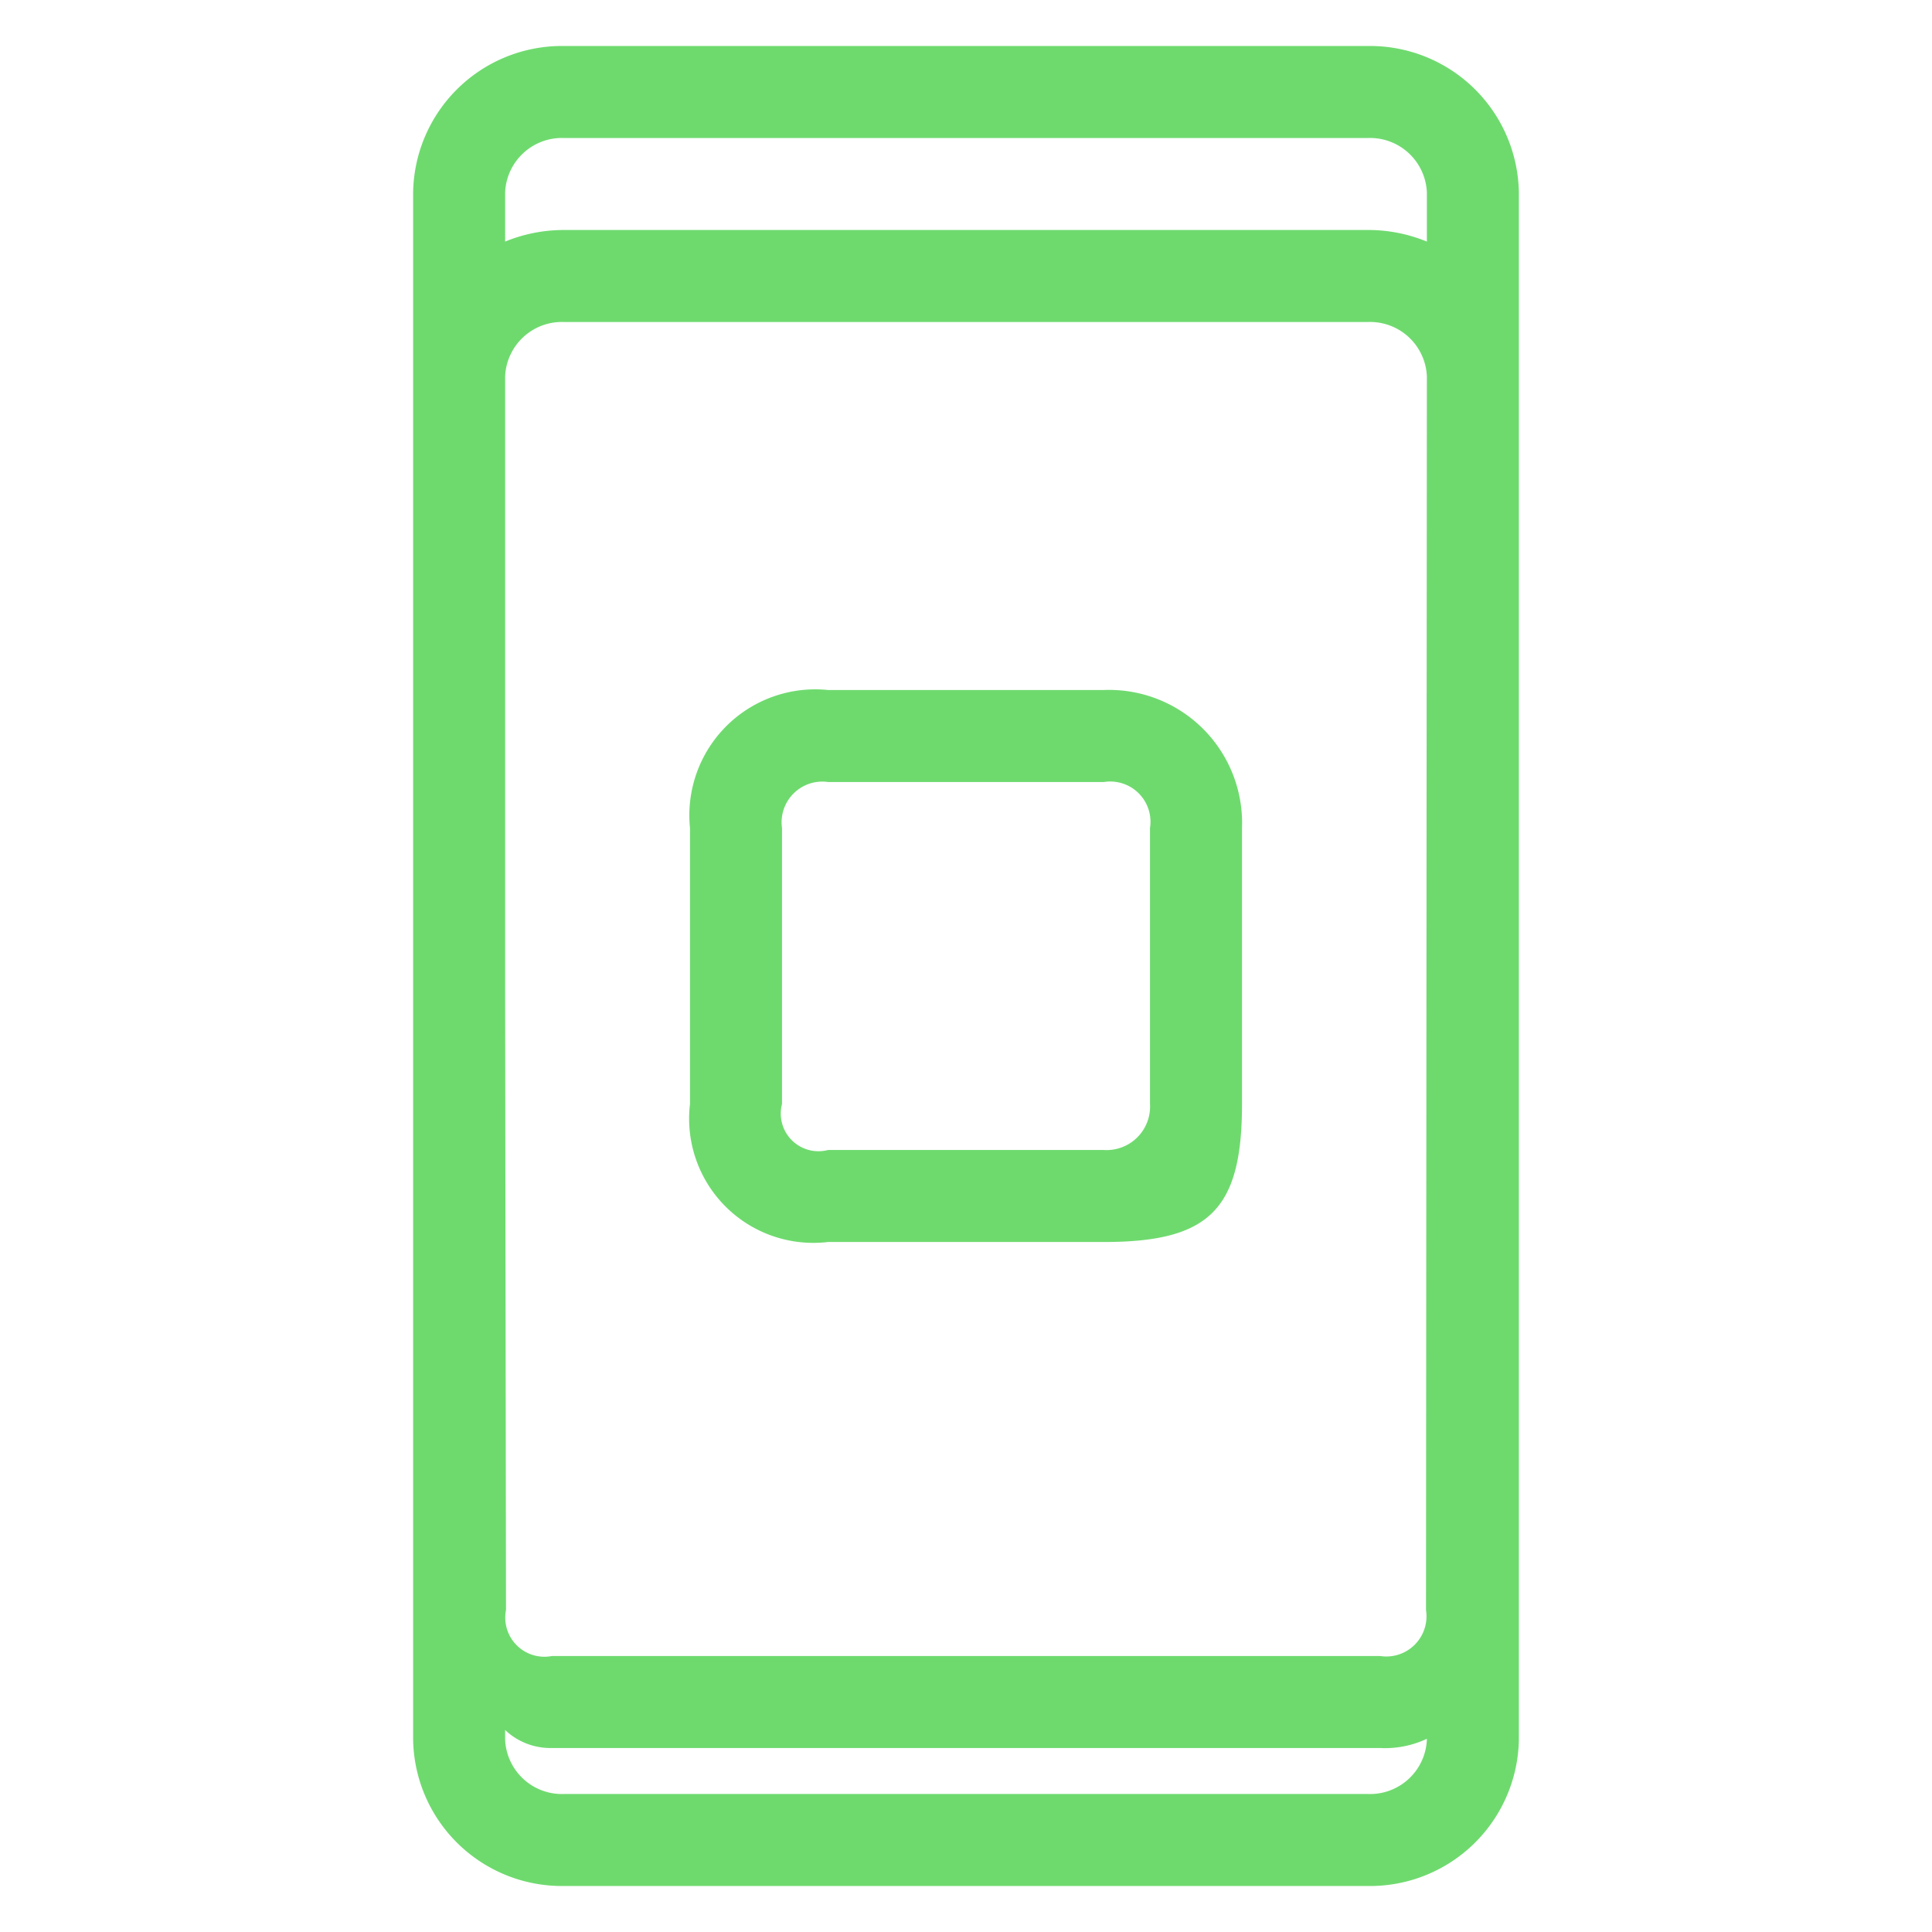
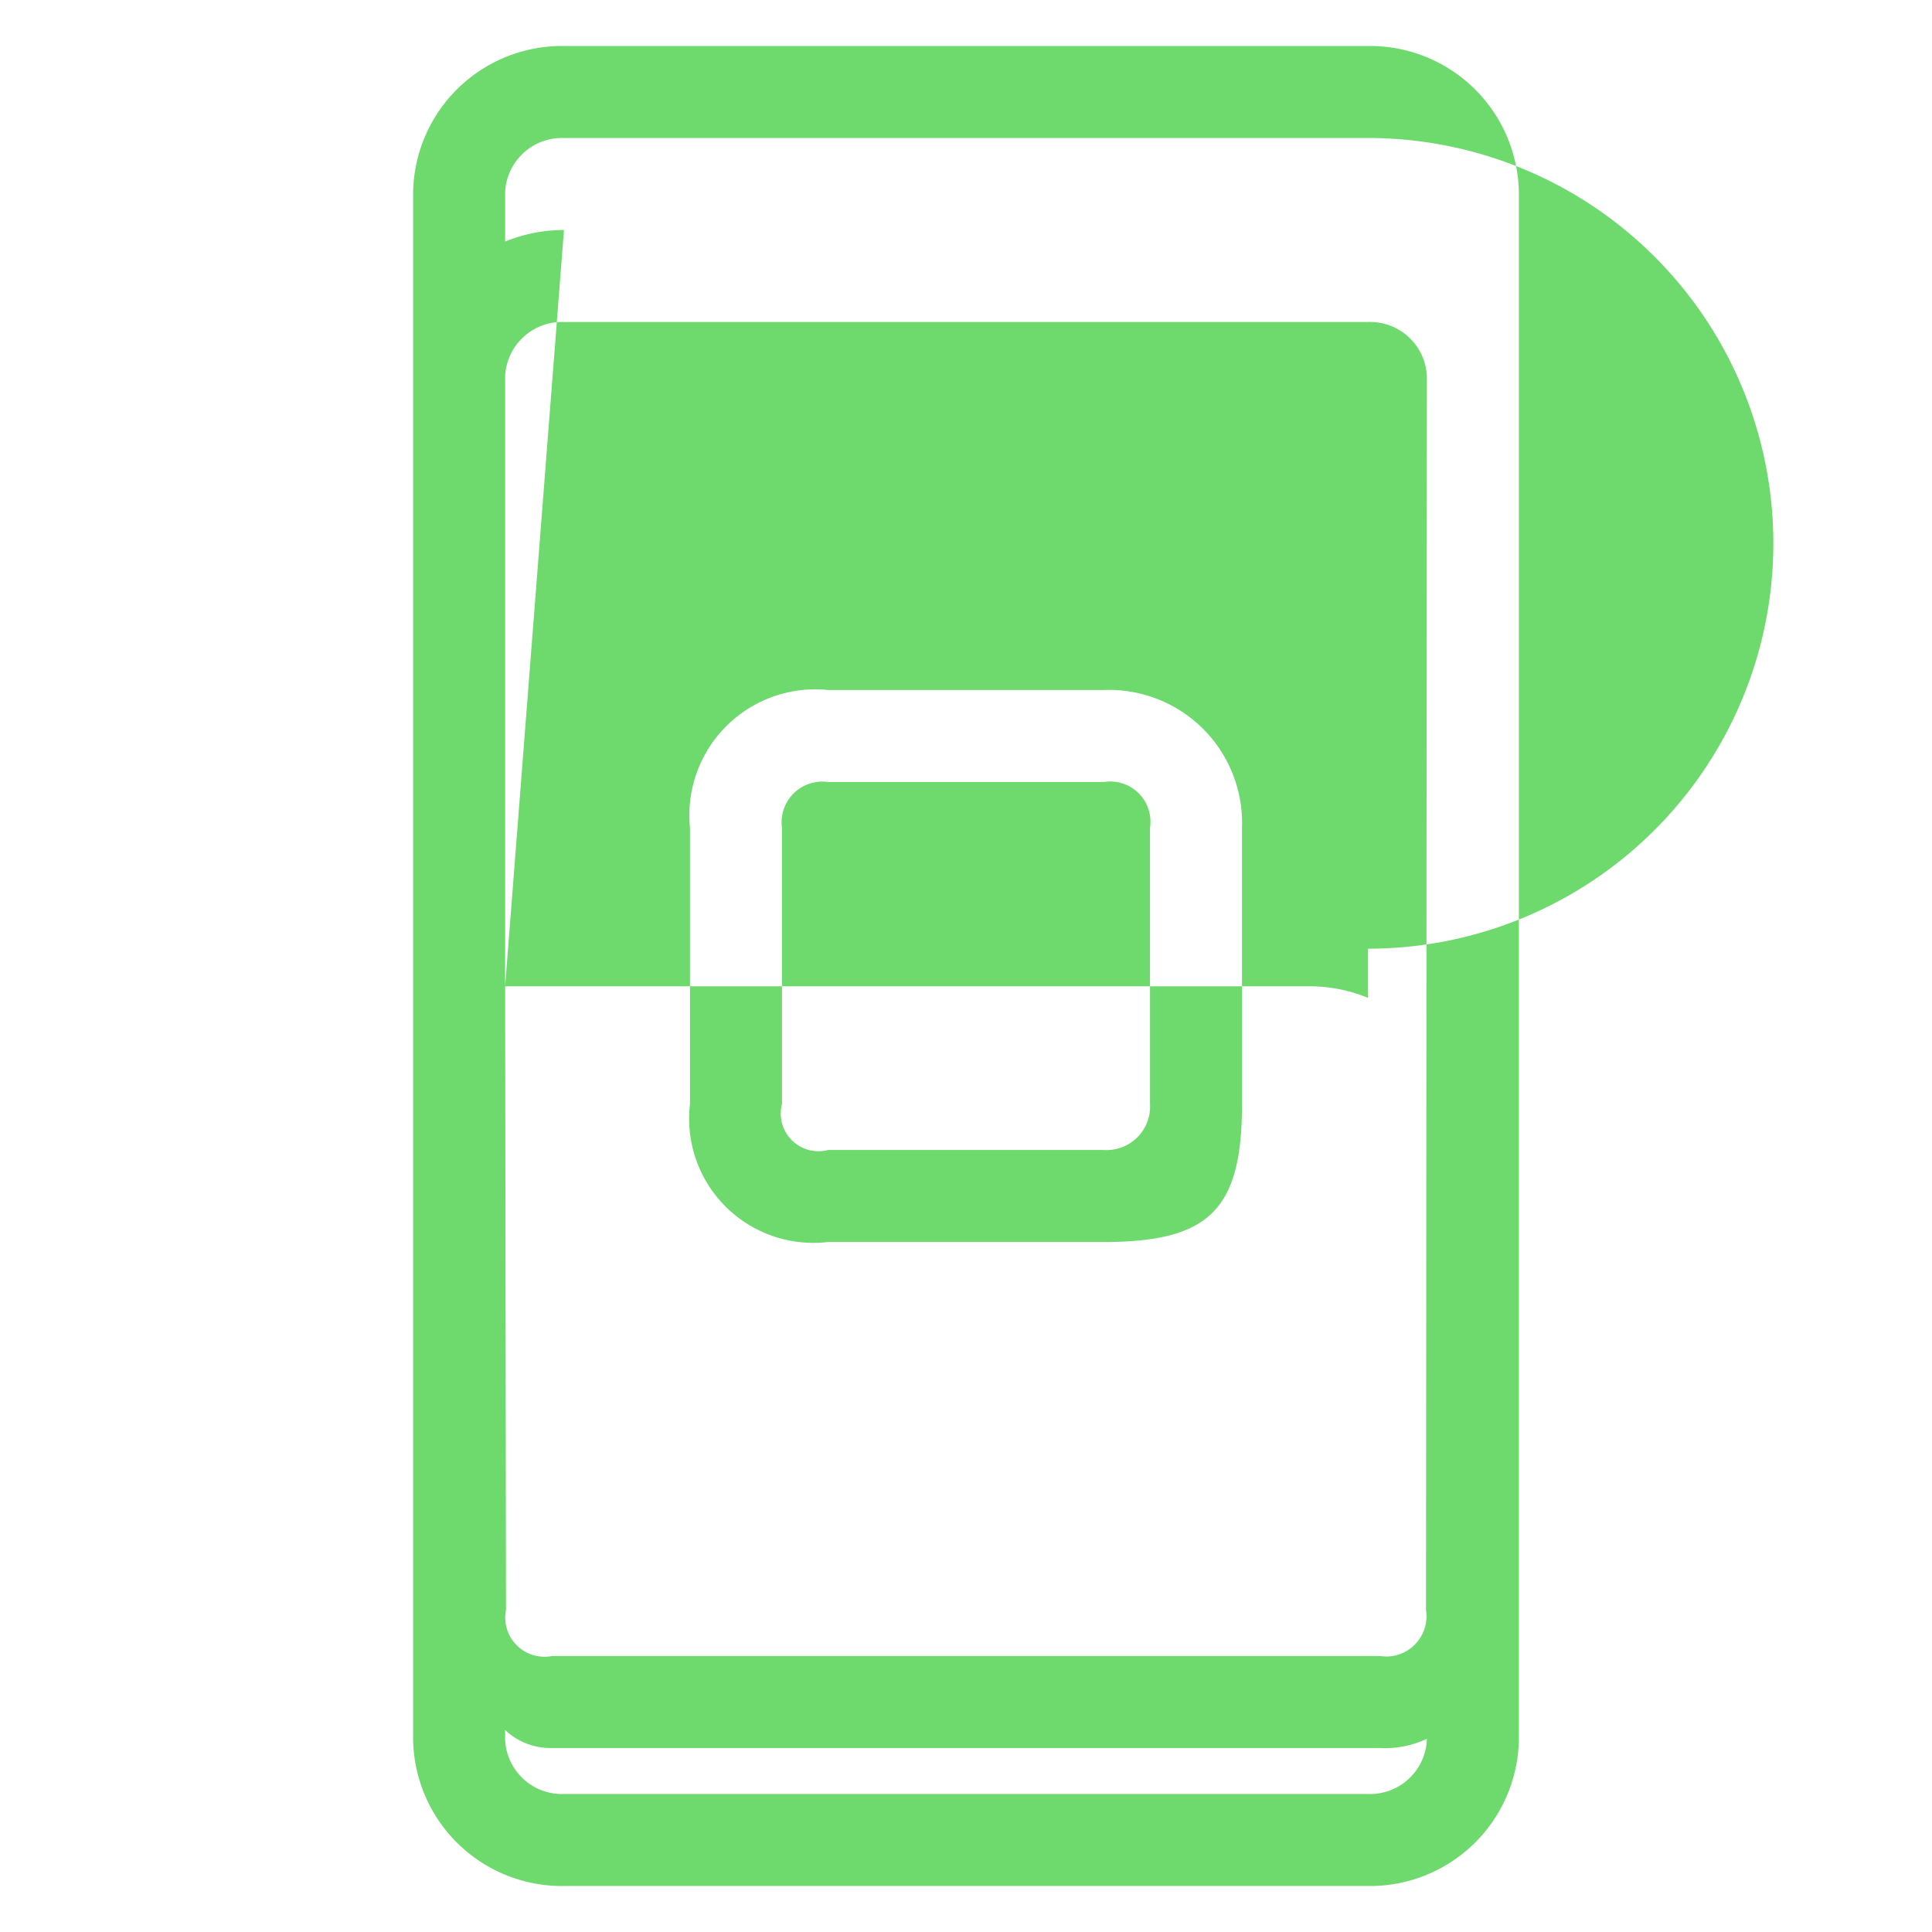
<svg xmlns="http://www.w3.org/2000/svg" width="42" height="42" viewBox="0 0 42 42">
  <defs>
    <style>.cls-1{fill: #6EDA6E; fill-rule: evenodd;}</style>
  </defs>
  <g id="_320" data-name="320">
-     <path id="ico-prerelease" class="cls-1" d="M401.738,773H384.26a3.236,3.236,0,0,1-3.279-3.184V736.184A3.236,3.236,0,0,1,384.26,733h17.478a3.237,3.237,0,0,1,3.281,3.184v33.632A3.237,3.237,0,0,1,401.738,773Zm-18.757-3.391v0.207A1.236,1.236,0,0,0,384.26,771h17.478a1.236,1.236,0,0,0,1.281-1.184V769.8A2.129,2.129,0,0,1,402,770H384A1.431,1.431,0,0,1,382.981,769.609Zm0-16.168L383,767a0.851,0.851,0,0,0,1,1h18a0.874,0.874,0,0,0,1-1l0.019-26.817A1.236,1.236,0,0,0,401.738,739H384.26a1.236,1.236,0,0,0-1.279,1.183v13.258ZM384.26,737h17.478a3.34,3.34,0,0,1,1.281.252v-1.069A1.237,1.237,0,0,0,401.738,735H384.26a1.236,1.236,0,0,0-1.279,1.184v1.068A3.352,3.352,0,0,1,384.26,737Zm10.914-.753M396,759h-6a2.7,2.7,0,0,1-3-3v-6a2.737,2.737,0,0,1,3-3h6a2.893,2.893,0,0,1,3,3v6C399,758.281,398.306,759,396,759Zm-6-10a0.885,0.885,0,0,0-1,1v6a0.819,0.819,0,0,0,1,1h6a0.946,0.946,0,0,0,1-1v-6a0.875,0.875,0,0,0-1-1h-6Z" transform="translate(-372 -732)" />
+     <path id="ico-prerelease" class="cls-1" d="M401.738,773H384.26a3.236,3.236,0,0,1-3.279-3.184V736.184A3.236,3.236,0,0,1,384.26,733h17.478a3.237,3.237,0,0,1,3.281,3.184v33.632A3.237,3.237,0,0,1,401.738,773Zm-18.757-3.391v0.207A1.236,1.236,0,0,0,384.26,771h17.478a1.236,1.236,0,0,0,1.281-1.184V769.8A2.129,2.129,0,0,1,402,770H384A1.431,1.431,0,0,1,382.981,769.609Zm0-16.168L383,767a0.851,0.851,0,0,0,1,1h18a0.874,0.874,0,0,0,1-1l0.019-26.817A1.236,1.236,0,0,0,401.738,739H384.26a1.236,1.236,0,0,0-1.279,1.183v13.258Zh17.478a3.34,3.34,0,0,1,1.281.252v-1.069A1.237,1.237,0,0,0,401.738,735H384.26a1.236,1.236,0,0,0-1.279,1.184v1.068A3.352,3.352,0,0,1,384.26,737Zm10.914-.753M396,759h-6a2.7,2.7,0,0,1-3-3v-6a2.737,2.737,0,0,1,3-3h6a2.893,2.893,0,0,1,3,3v6C399,758.281,398.306,759,396,759Zm-6-10a0.885,0.885,0,0,0-1,1v6a0.819,0.819,0,0,0,1,1h6a0.946,0.946,0,0,0,1-1v-6a0.875,0.875,0,0,0-1-1h-6Z" transform="translate(-372 -732)" />
  </g>
</svg>